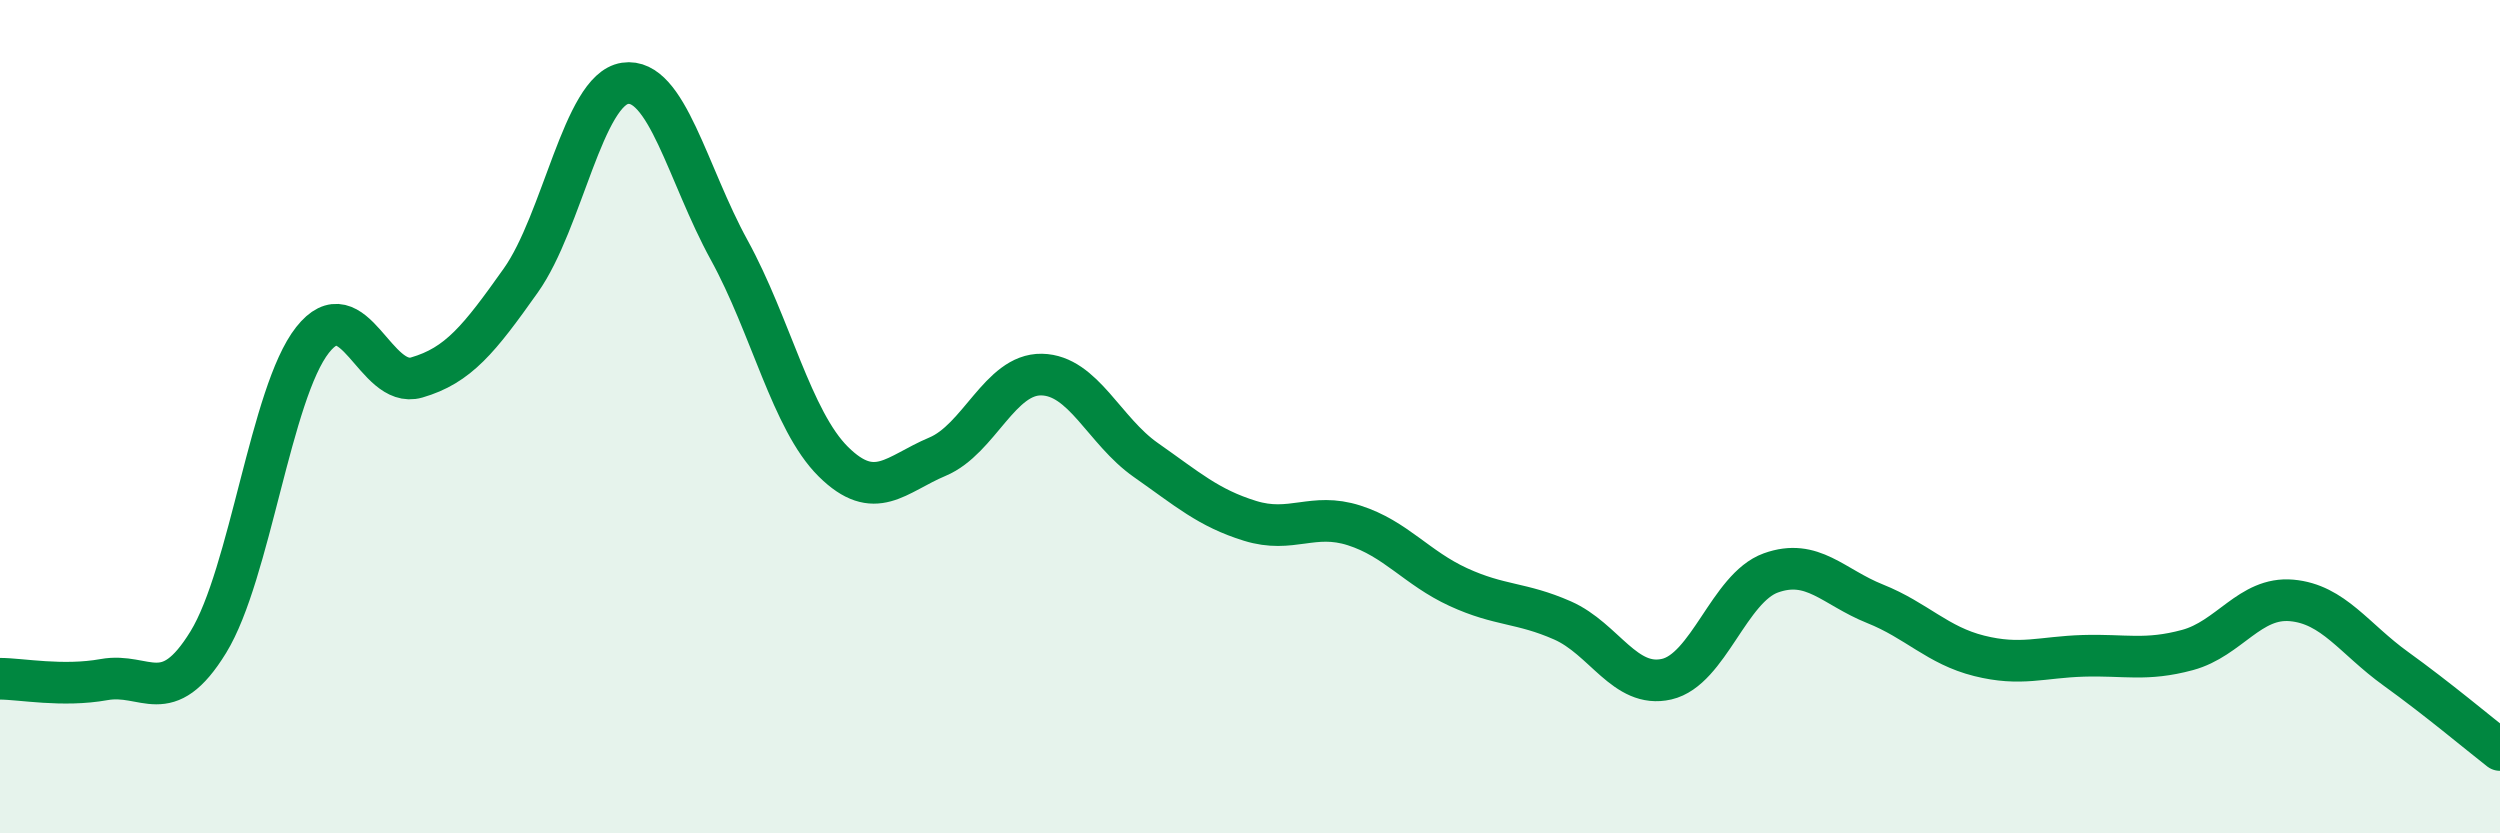
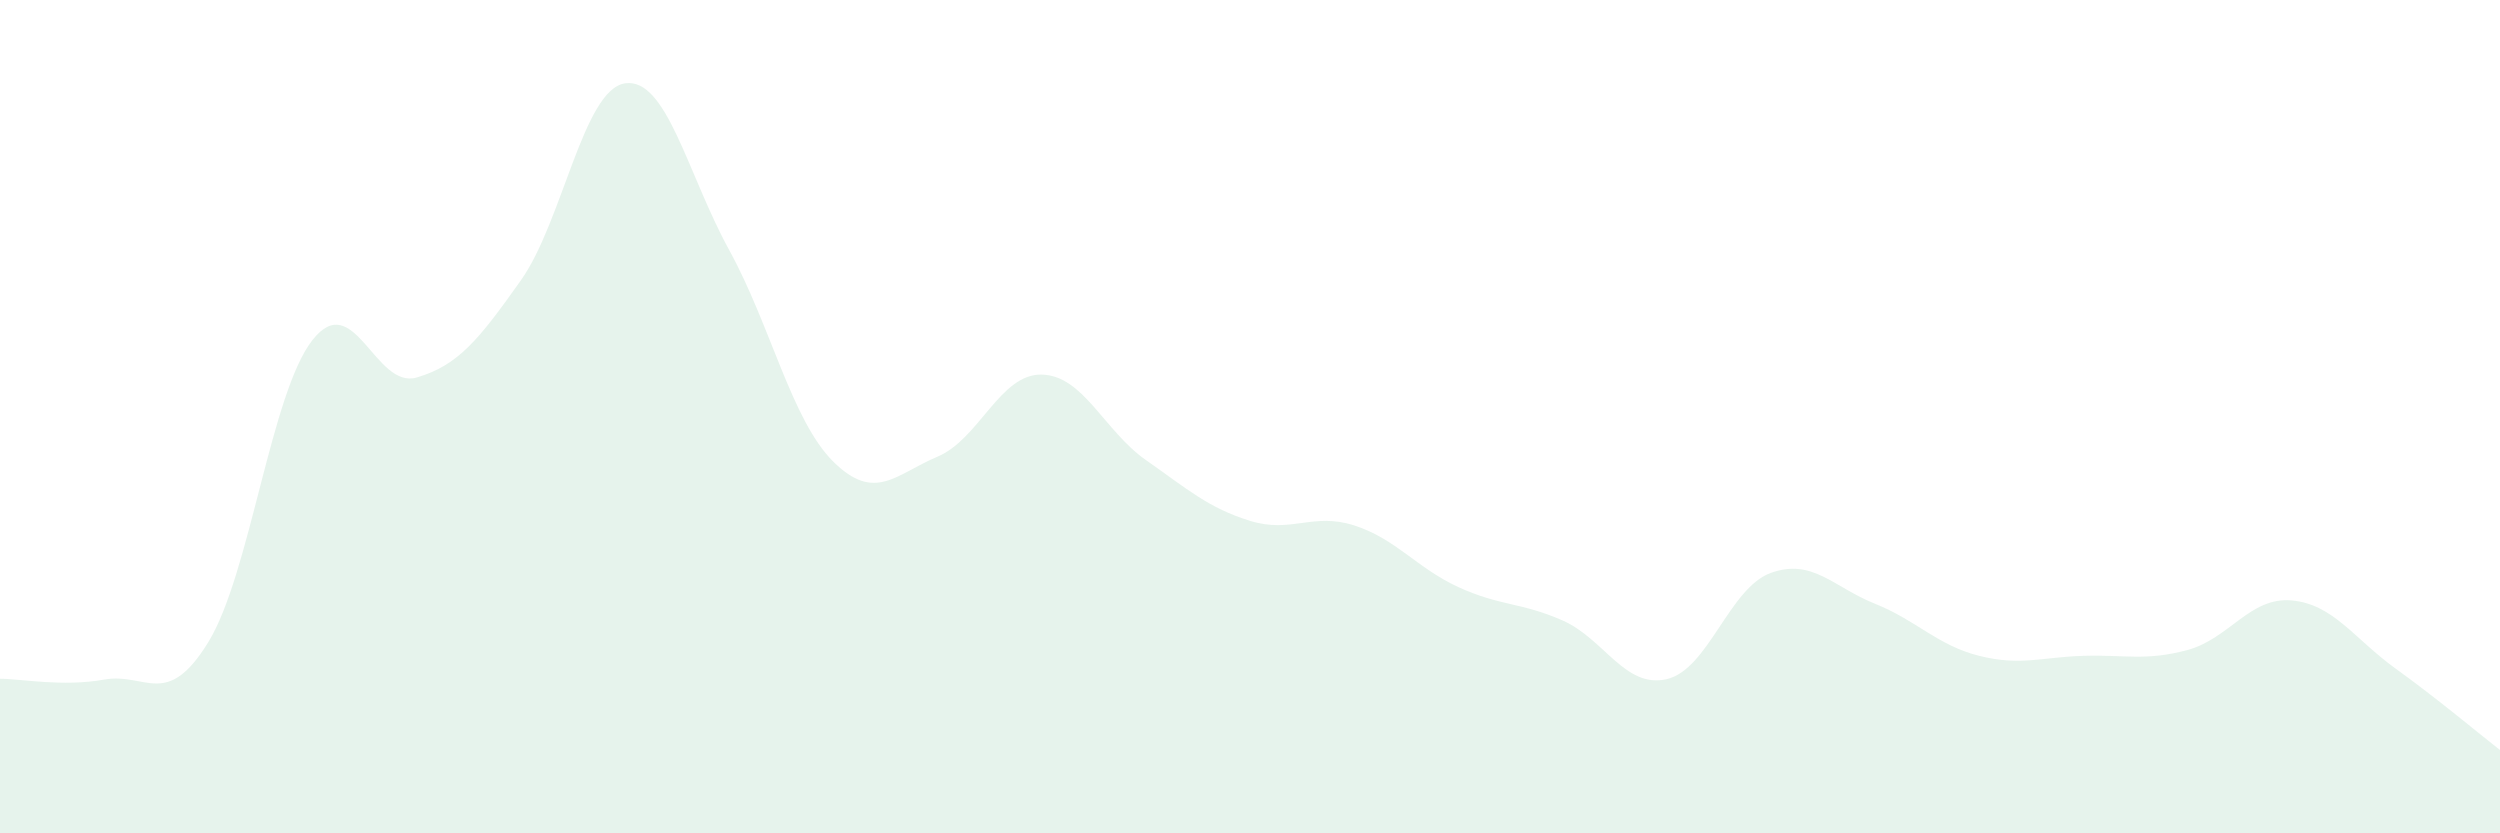
<svg xmlns="http://www.w3.org/2000/svg" width="60" height="20" viewBox="0 0 60 20">
  <path d="M 0,16.29 C 0.5,16.29 1.5,16.49 2.5,16.31 C 3.5,16.13 4,17.04 5,15.41 C 6,13.78 6.5,9.43 7.5,8.16 C 8.5,6.89 9,9.35 10,9.06 C 11,8.77 11.5,8.14 12.5,6.73 C 13.5,5.32 14,2.15 15,2 C 16,1.85 16.5,4.18 17.5,6 C 18.5,7.82 19,10.09 20,11.08 C 21,12.07 21.5,11.38 22.5,10.96 C 23.5,10.54 24,8.97 25,8.99 C 26,9.01 26.5,10.34 27.5,11.04 C 28.5,11.74 29,12.19 30,12.5 C 31,12.81 31.5,12.29 32.5,12.61 C 33.5,12.93 34,13.63 35,14.09 C 36,14.55 36.5,14.45 37.5,14.89 C 38.5,15.33 39,16.53 40,16.3 C 41,16.07 41.5,14.11 42.5,13.75 C 43.5,13.39 44,14.09 45,14.49 C 46,14.89 46.5,15.49 47.5,15.74 C 48.5,15.99 49,15.77 50,15.74 C 51,15.71 51.5,15.87 52.5,15.6 C 53.5,15.33 54,14.32 55,14.41 C 56,14.5 56.5,15.33 57.5,16.05 C 58.5,16.77 59.5,17.61 60,18L60 20L0 20Z" fill="#008740" opacity="0.1" stroke-linecap="round" stroke-linejoin="round" />
-   <path d="M 0,16.29 C 0.5,16.29 1.5,16.49 2.5,16.31 C 3.5,16.13 4,17.04 5,15.41 C 6,13.78 6.5,9.43 7.5,8.16 C 8.5,6.89 9,9.35 10,9.06 C 11,8.77 11.5,8.14 12.5,6.73 C 13.5,5.32 14,2.15 15,2 C 16,1.85 16.5,4.18 17.5,6 C 18.5,7.82 19,10.09 20,11.08 C 21,12.07 21.5,11.38 22.5,10.96 C 23.5,10.54 24,8.97 25,8.99 C 26,9.01 26.5,10.34 27.5,11.04 C 28.5,11.74 29,12.19 30,12.5 C 31,12.81 31.5,12.29 32.5,12.61 C 33.5,12.93 34,13.63 35,14.09 C 36,14.55 36.5,14.45 37.5,14.89 C 38.5,15.33 39,16.53 40,16.3 C 41,16.07 41.5,14.11 42.5,13.75 C 43.5,13.39 44,14.09 45,14.49 C 46,14.89 46.5,15.49 47.5,15.74 C 48.5,15.99 49,15.77 50,15.74 C 51,15.71 51.5,15.87 52.5,15.6 C 53.5,15.33 54,14.32 55,14.41 C 56,14.5 56.5,15.33 57.5,16.05 C 58.5,16.77 59.5,17.61 60,18" stroke="#008740" stroke-width="1" fill="none" stroke-linecap="round" stroke-linejoin="round" />
</svg>